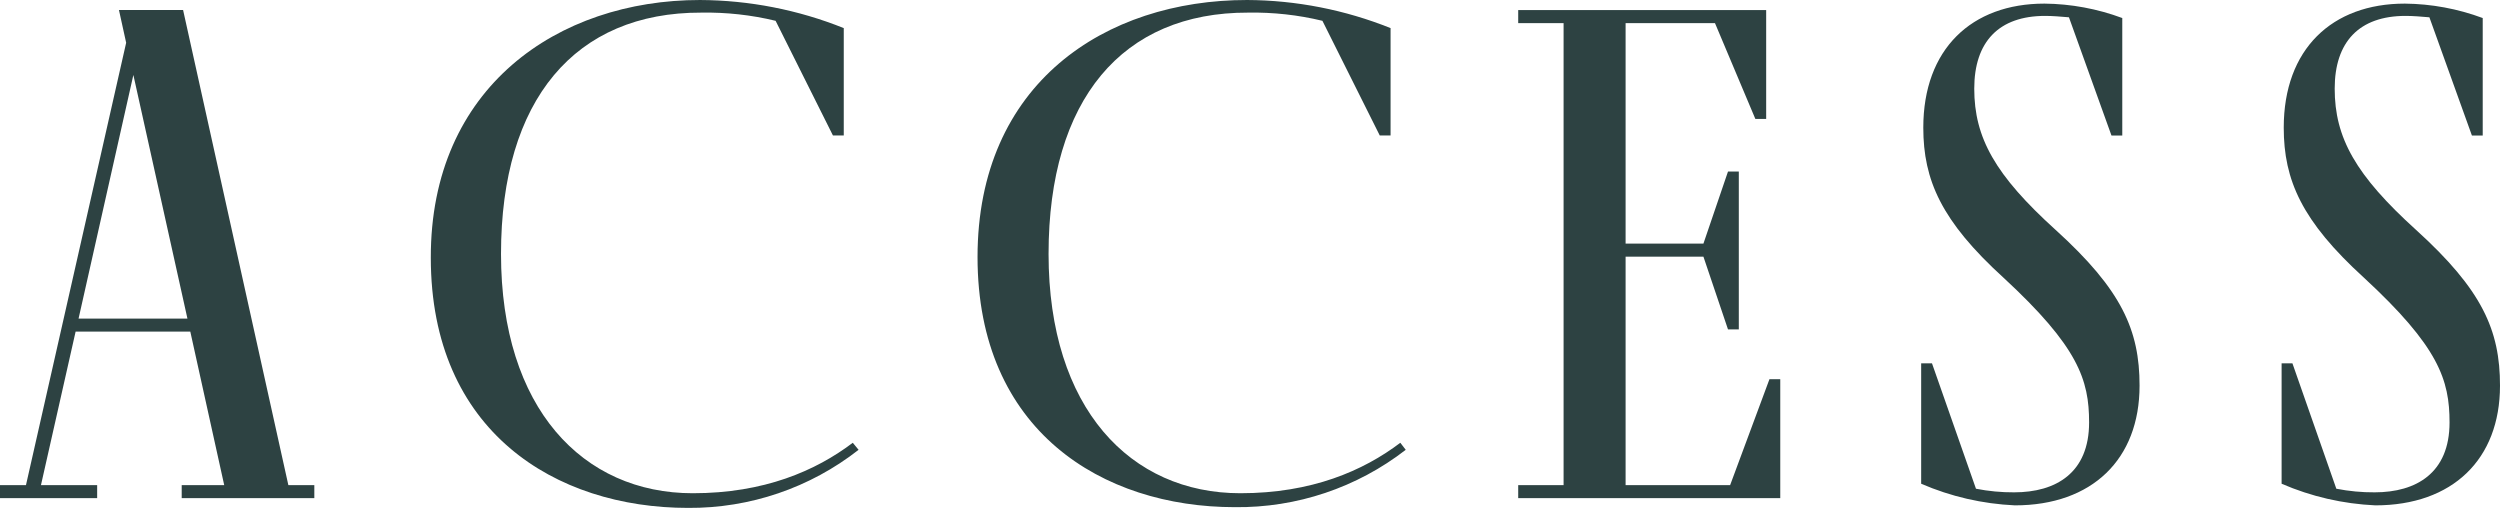
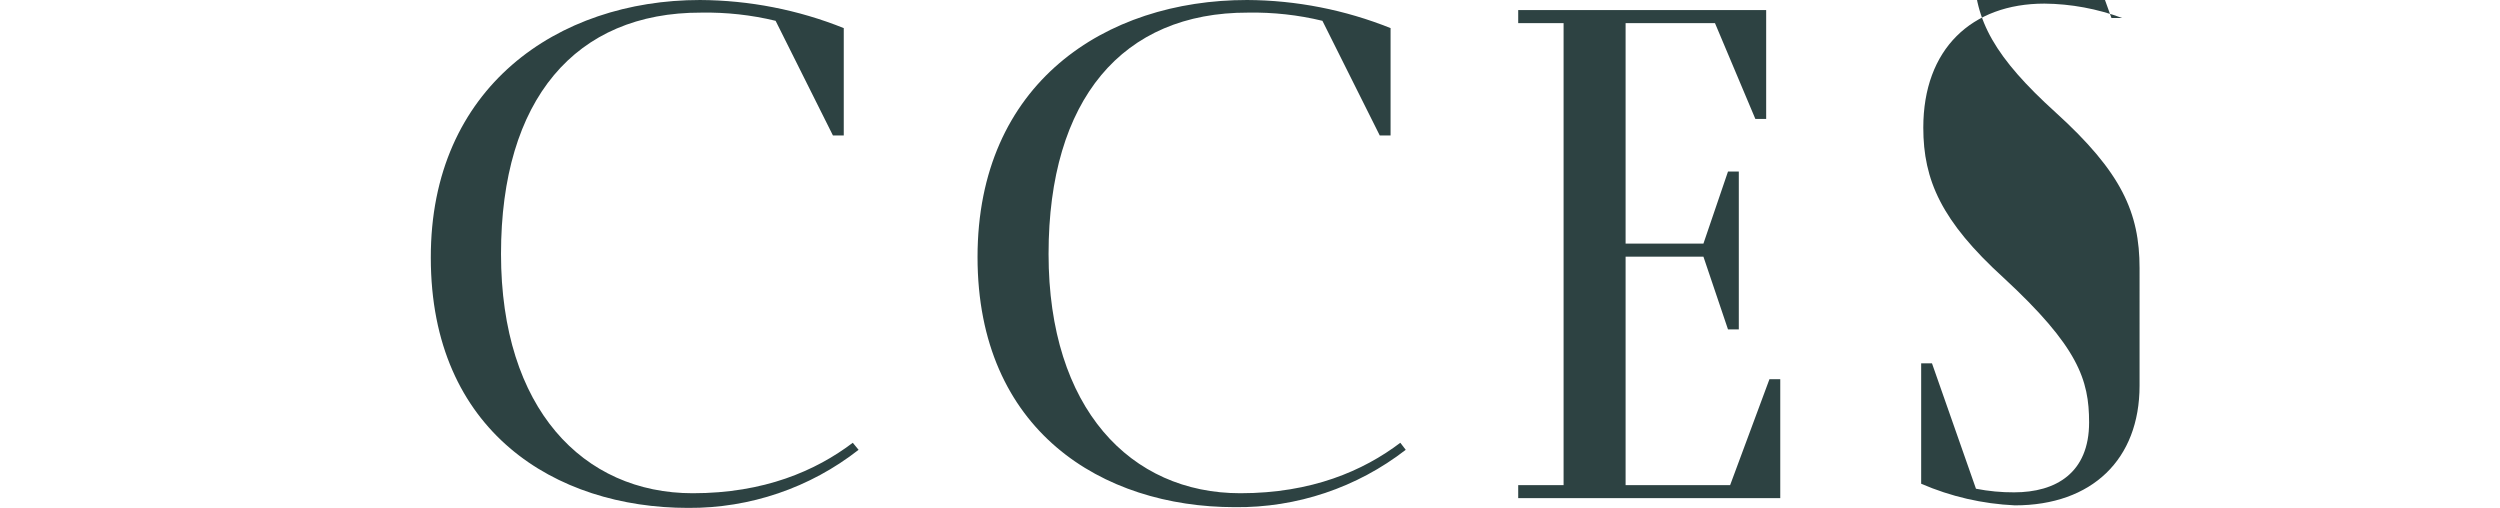
<svg xmlns="http://www.w3.org/2000/svg" id="_レイヤー_1" width="305.18" height="62" viewBox="0 0 305.18 62">
  <defs>
    <style>.cls-1{fill:#2d4242;}</style>
  </defs>
-   <path class="cls-1" d="m38.37,59.22v1.59h-16.19v-1.59h5.19l-4.14-18.74h-14l-4.23,18.74h6.86v1.59H0v-1.59h3.17L15.4,5.22l-.88-4h7.83l12.85,58h3.17Zm-15.49-20.33l-6.6-29.74-6.69,29.74h13.29Z" />
  <path class="cls-1" d="m104.81,54.91c-5.94,4.65-13.27,7.14-20.81,7.09-16.19,0-31.41-9.33-31.41-30.53-.05-20.82,15.52-31.47,32.86-31.47,6.01.03,11.97,1.19,17.55,3.43v13.11h-1.32l-7-14c-2.97-.72-6.02-1.05-9.07-1-15.39-.04-24.45,10.6-24.45,29.46s10,29.21,23.41,29.21c8.71,0,15-2.73,19.53-6.16l.71.86Z" />
  <path class="cls-1" d="m171.6,54.91c-5.96,4.62-13.32,7.09-20.86,7-16.19,0-31.41-9.33-31.41-30.53S134.9,0,152.24,0c6,.03,11.94,1.2,17.51,3.43v13.11h-1.32l-7-14c-2.97-.72-6.01-1.05-9.06-1-15.37-.04-24.37,10.6-24.37,29.46s10,29.21,23.41,29.21c8.71,0,15-2.73,19.53-6.16l.66.86Z" />
  <path class="cls-1" d="m216,46.29h1.32v14.52h-31.99v-1.59h5.54V2.82h-5.54v-1.59h30.27v13.29h-1.32l-4.93-11.7h-10.91v26.92h9.5l3-8.8h1.32v19.27h-1.32l-3-8.88h-9.5v27.89h12.76l4.8-12.93Z" />
-   <path class="cls-1" d="m261.18,47.08c0,9-5.81,14.61-15.22,14.61-3.94-.18-7.82-1.07-11.44-2.64v-14.7h1.32l5.37,15.31c1.53.3,3.1.45,4.66.44,5.1,0,9.15-2.37,9.15-8.53,0-5.2-1.32-9.24-10.47-17.69-7.55-6.88-9.77-11.88-9.77-18.3,0-9.6,5.9-15.14,14.79-15.14,3.24.03,6.46.63,9.5,1.76v14.34h-1.32l-5.19-14.43c-1.06-.09-2-.17-2.91-.17-5.65,0-8.65,3.16-8.65,8.88,0,6,2.55,10.56,9.94,17.25,8.06,7.31,10.24,12.23,10.24,19.01Z" />
-   <path class="cls-1" d="m305.18,47.08c0,9-5.81,14.61-15.22,14.61-3.94-.18-7.82-1.07-11.44-2.64v-14.7h1.32l5.36,15.31c1.54.3,3.1.45,4.67.44,5.1,0,9.15-2.37,9.15-8.53,0-5.2-1.32-9.24-10.47-17.69-7.55-6.88-9.77-11.88-9.77-18.3,0-9.6,5.9-15.14,14.78-15.14,3.25.03,6.47.63,9.51,1.76v14.34h-1.32l-5.19-14.43c-1.06-.09-2-.17-2.91-.17-5.65,0-8.65,3.16-8.65,8.88,0,6,2.55,10.56,9.94,17.25,8.06,7.31,10.24,12.23,10.24,19.01Z" />
+   <path class="cls-1" d="m261.18,47.08c0,9-5.81,14.61-15.22,14.61-3.94-.18-7.82-1.07-11.44-2.64v-14.7h1.32l5.37,15.31c1.53.3,3.1.45,4.66.44,5.1,0,9.15-2.37,9.15-8.53,0-5.2-1.32-9.24-10.47-17.69-7.55-6.88-9.77-11.88-9.77-18.3,0-9.6,5.9-15.14,14.79-15.14,3.24.03,6.46.63,9.5,1.76h-1.32l-5.19-14.43c-1.06-.09-2-.17-2.91-.17-5.65,0-8.65,3.16-8.65,8.88,0,6,2.55,10.56,9.94,17.25,8.06,7.31,10.24,12.23,10.24,19.01Z" />
</svg>